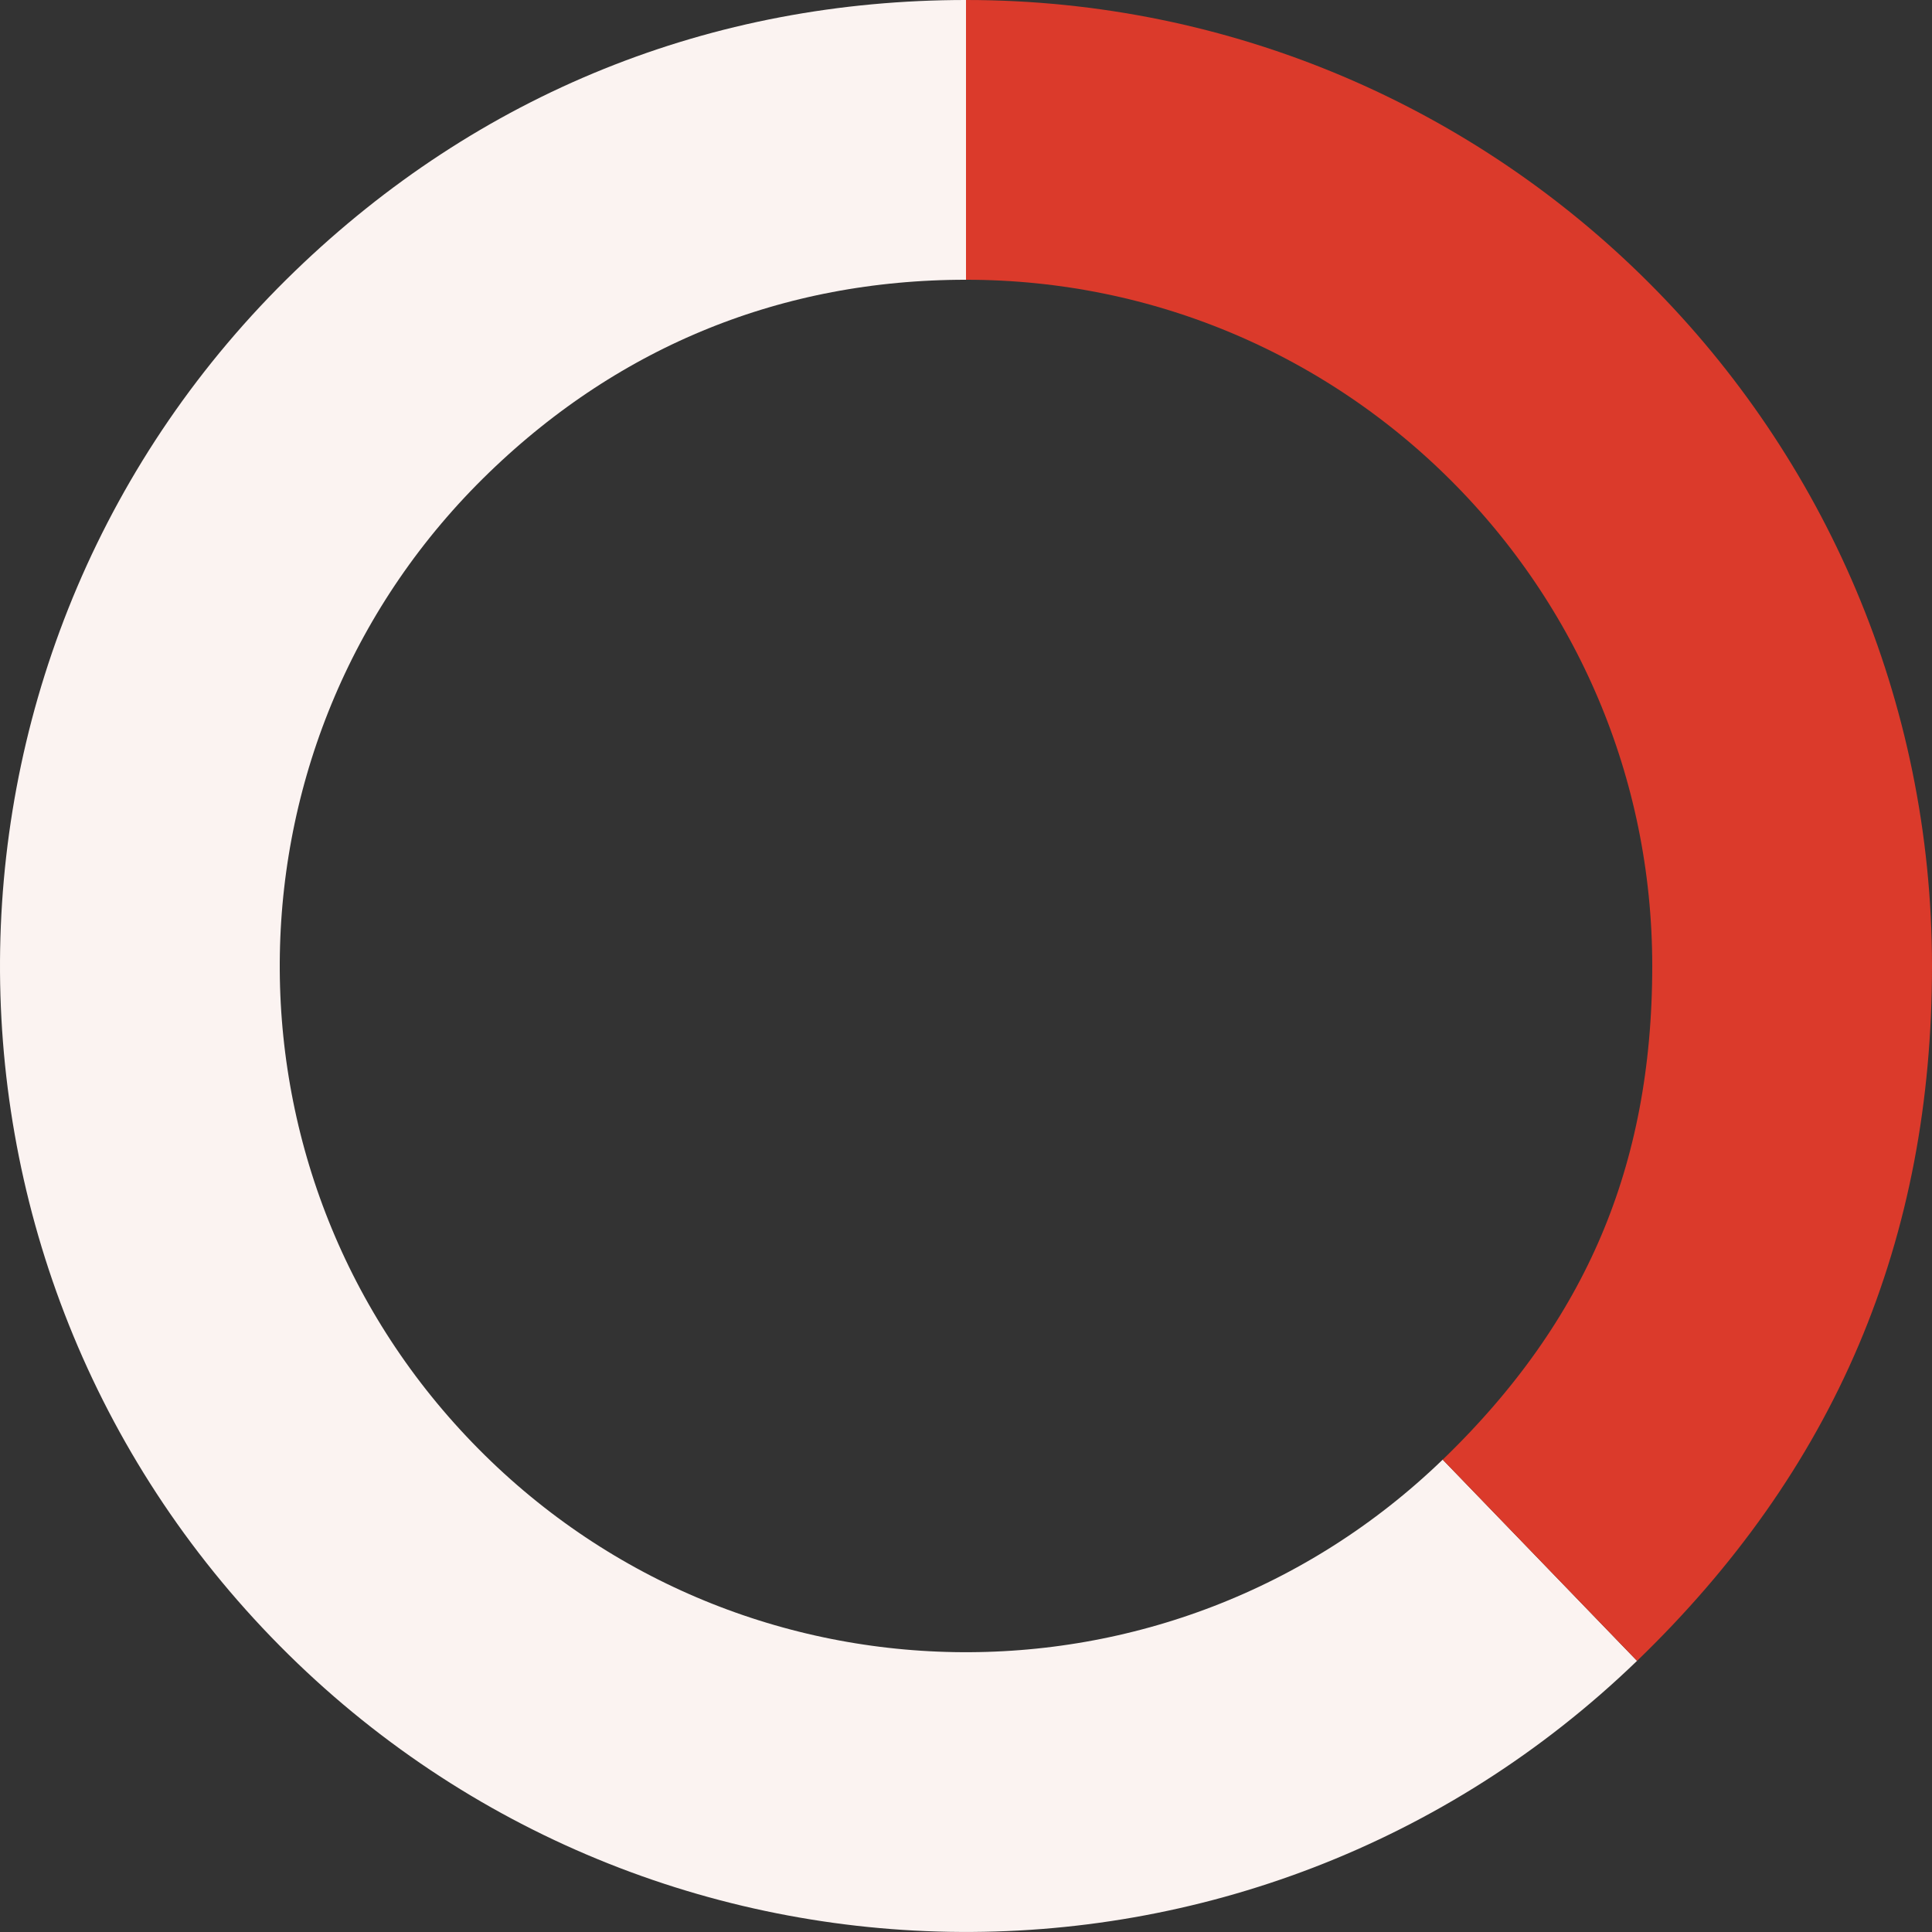
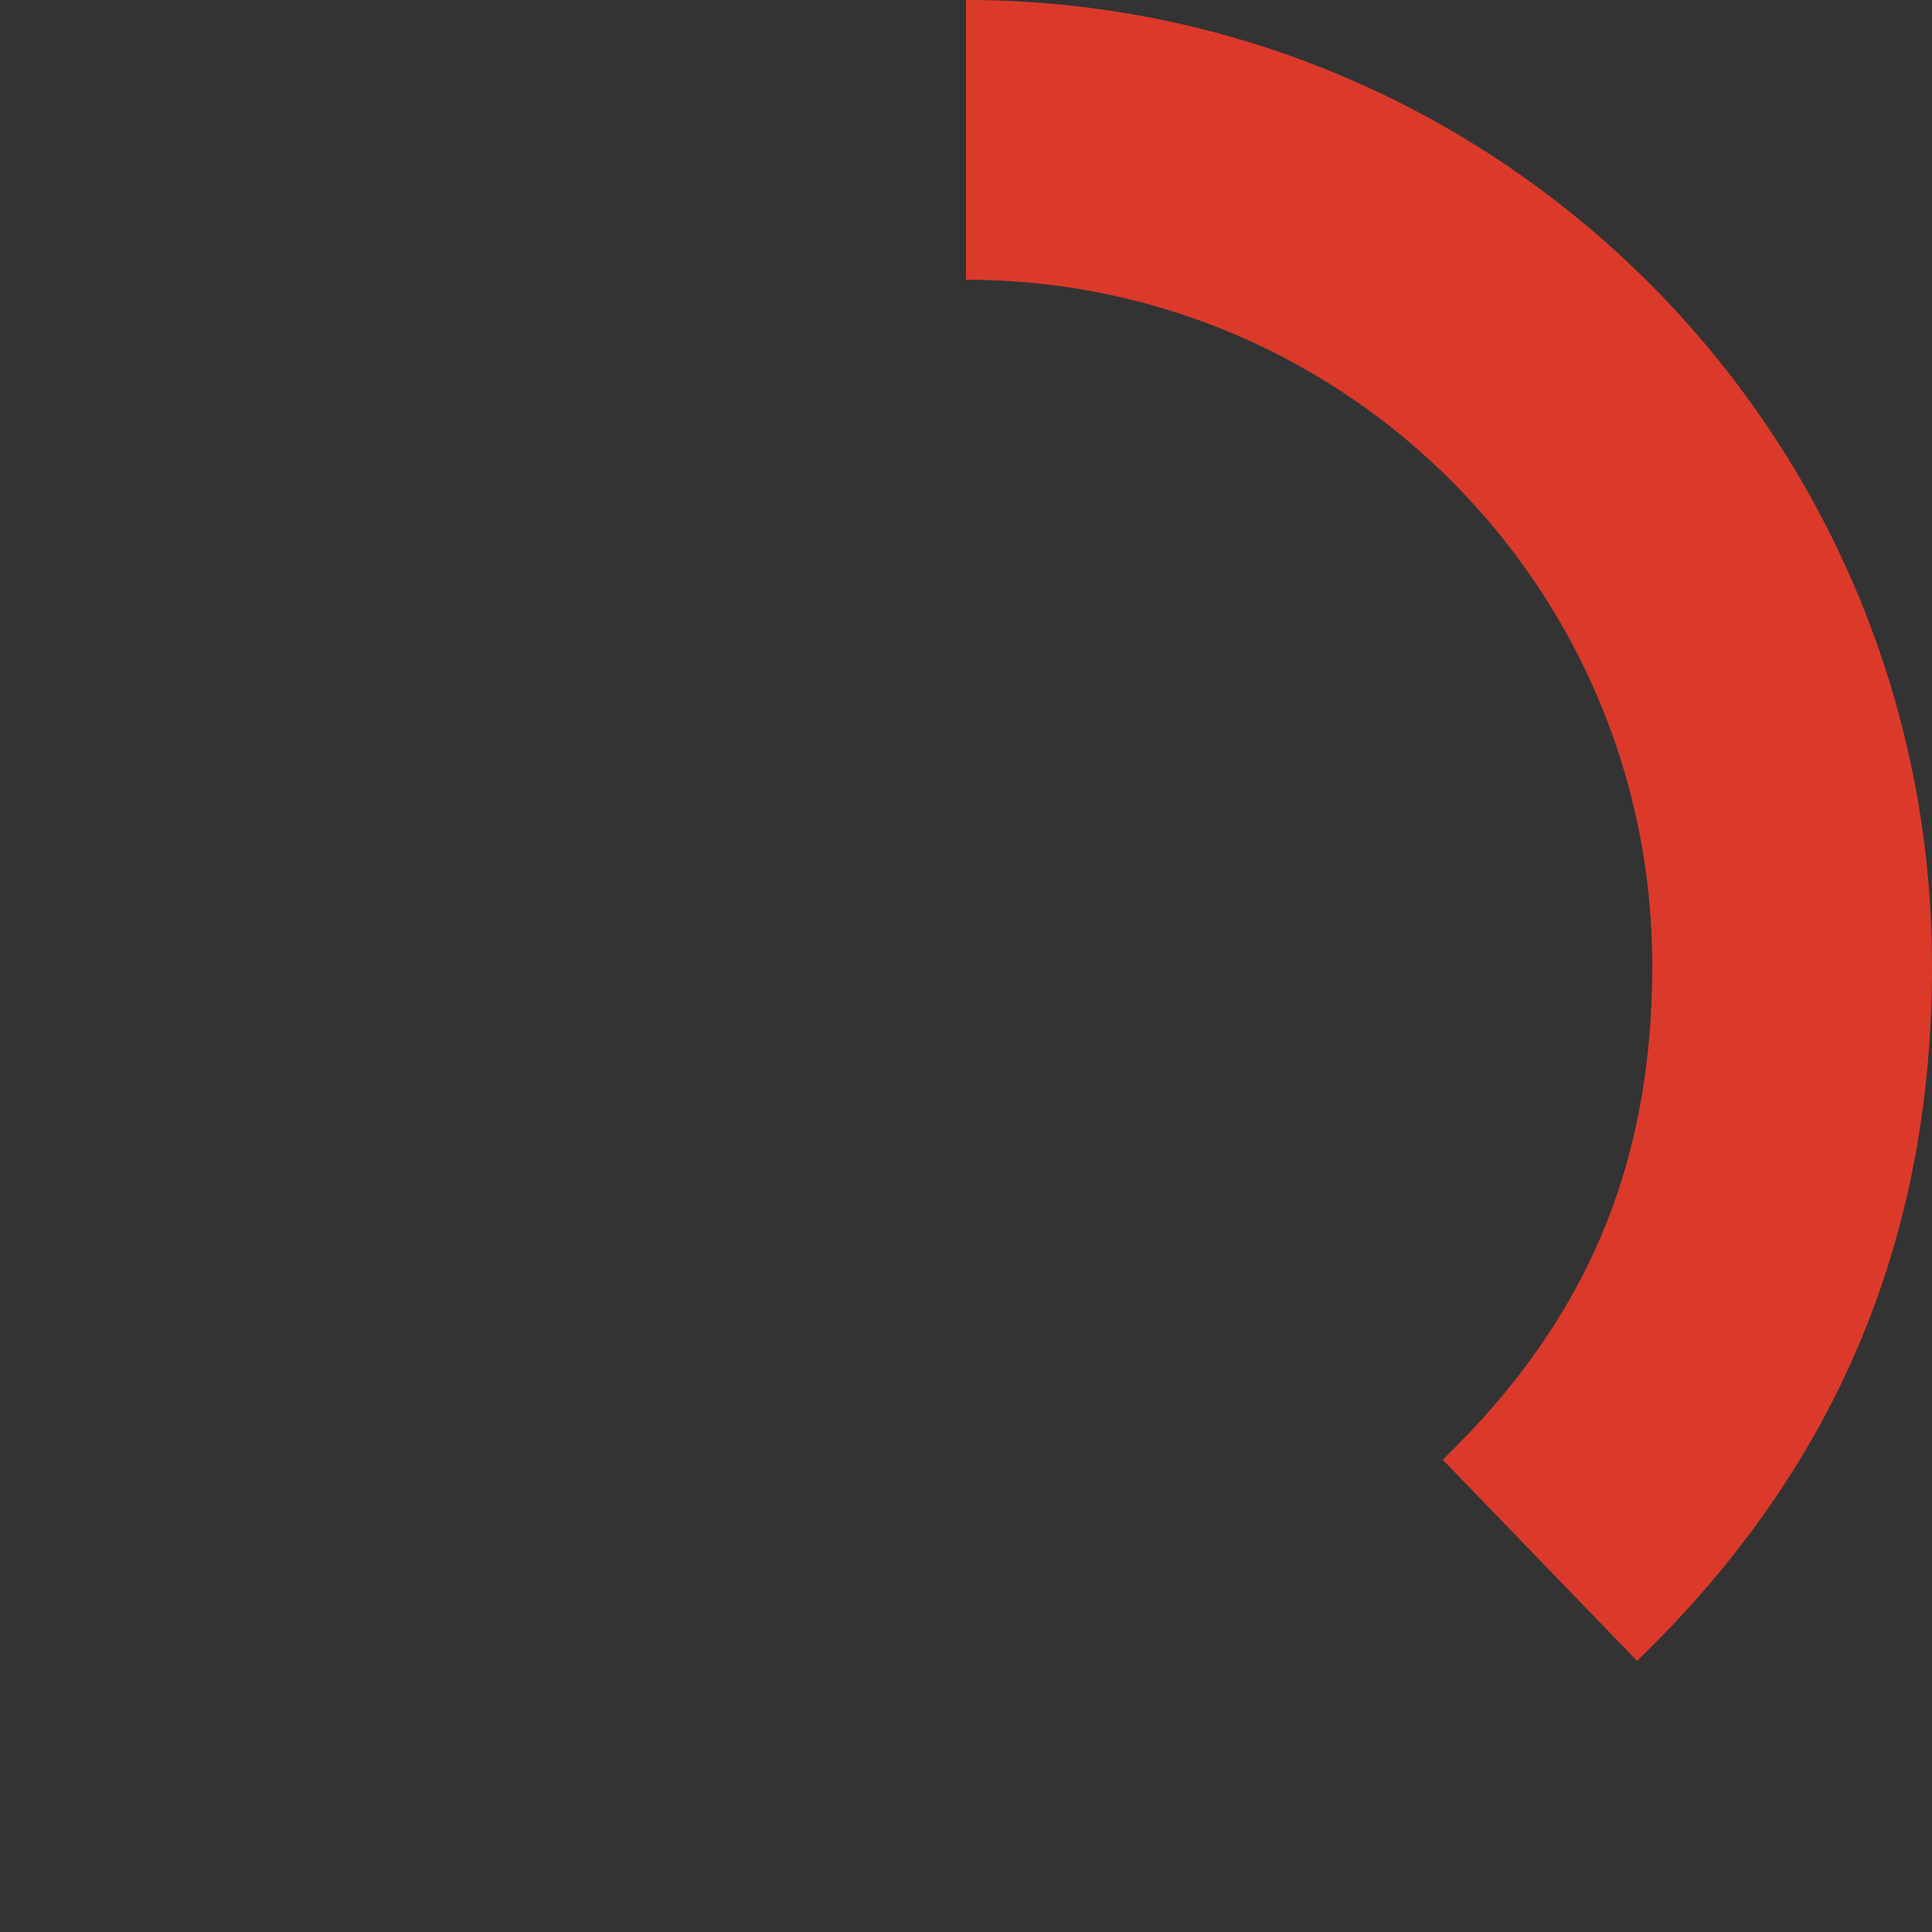
<svg xmlns="http://www.w3.org/2000/svg" id="Layer_26703f0d4c15c7" viewBox="0 0 448.9 448.9" aria-hidden="true" width="448px" height="448px">
  <rect x="0" y="0" width="448.9" height="448.9" fill="#333333" stroke="none" />
  <defs>
    <linearGradient class="cerosgradient" data-cerosgradient="true" id="CerosGradient_id289271729" gradientUnits="userSpaceOnUse" x1="50%" y1="100%" x2="50%" y2="0%">
      <stop offset="0%" stop-color="#d1d1d1" />
      <stop offset="100%" stop-color="#d1d1d1" />
    </linearGradient>
    <linearGradient />
    <style>
      .cls-1-6703f0d4c15c7{
        stroke: #fbf3f1;
      }

      .cls-1-6703f0d4c15c7, .cls-2-6703f0d4c15c7{
        fill: none;
        stroke-miterlimit: 10;
        stroke-width: 65px;
      }

      .cls-2-6703f0d4c15c7{
        stroke: #db3a2b;
      }
    </style>
  </defs>
-   <path class="cls-1-6703f0d4c15c7" d="M357.79,362.52c-76.26,73.64-197.77,71.52-271.41-4.74C12.73,281.53,14.85,160.01,91.11,86.37c36.6-35.35,82.45-53.87,133.34-53.87" />
  <path class="cls-2-6703f0d4c15c7" d="M224.45,32.5c106.01,0,191.95,85.94,191.95,191.95,0,55.13-18.96,99.78-58.61,138.08" />
</svg>